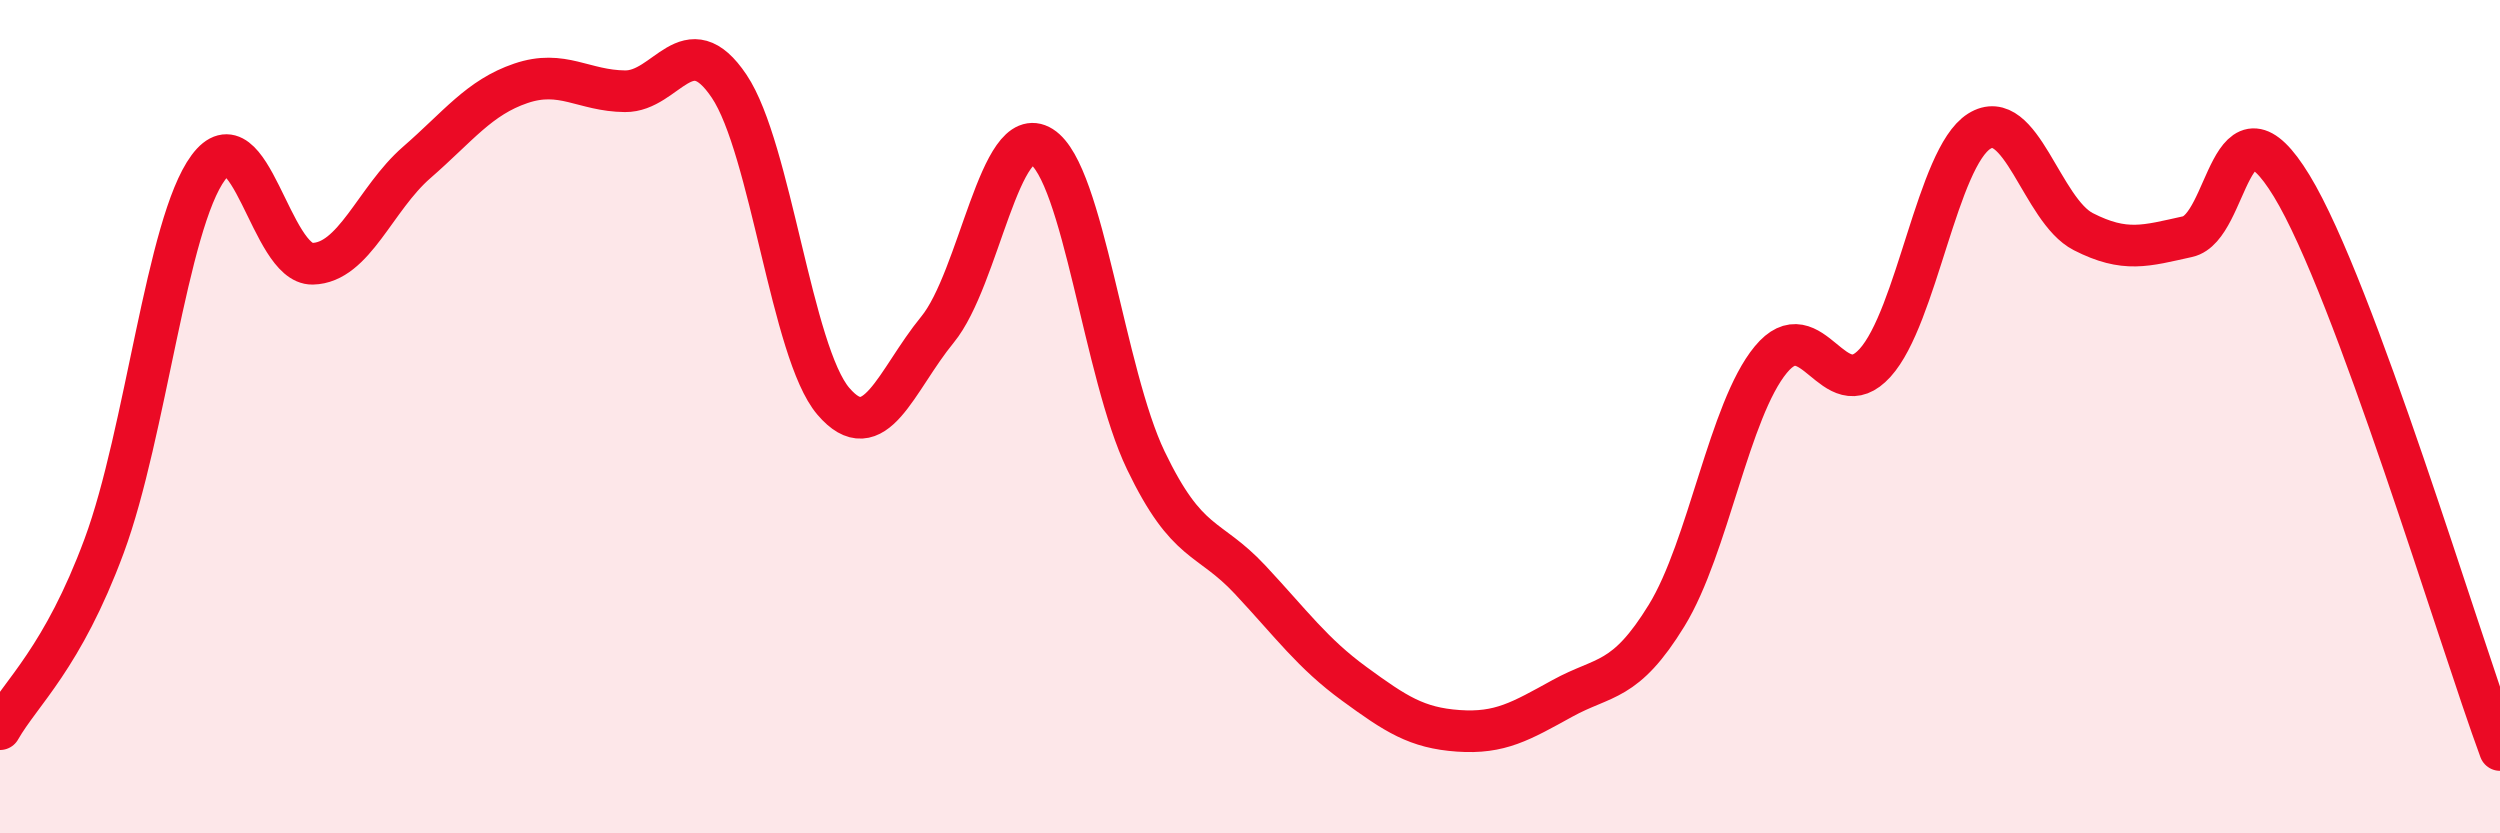
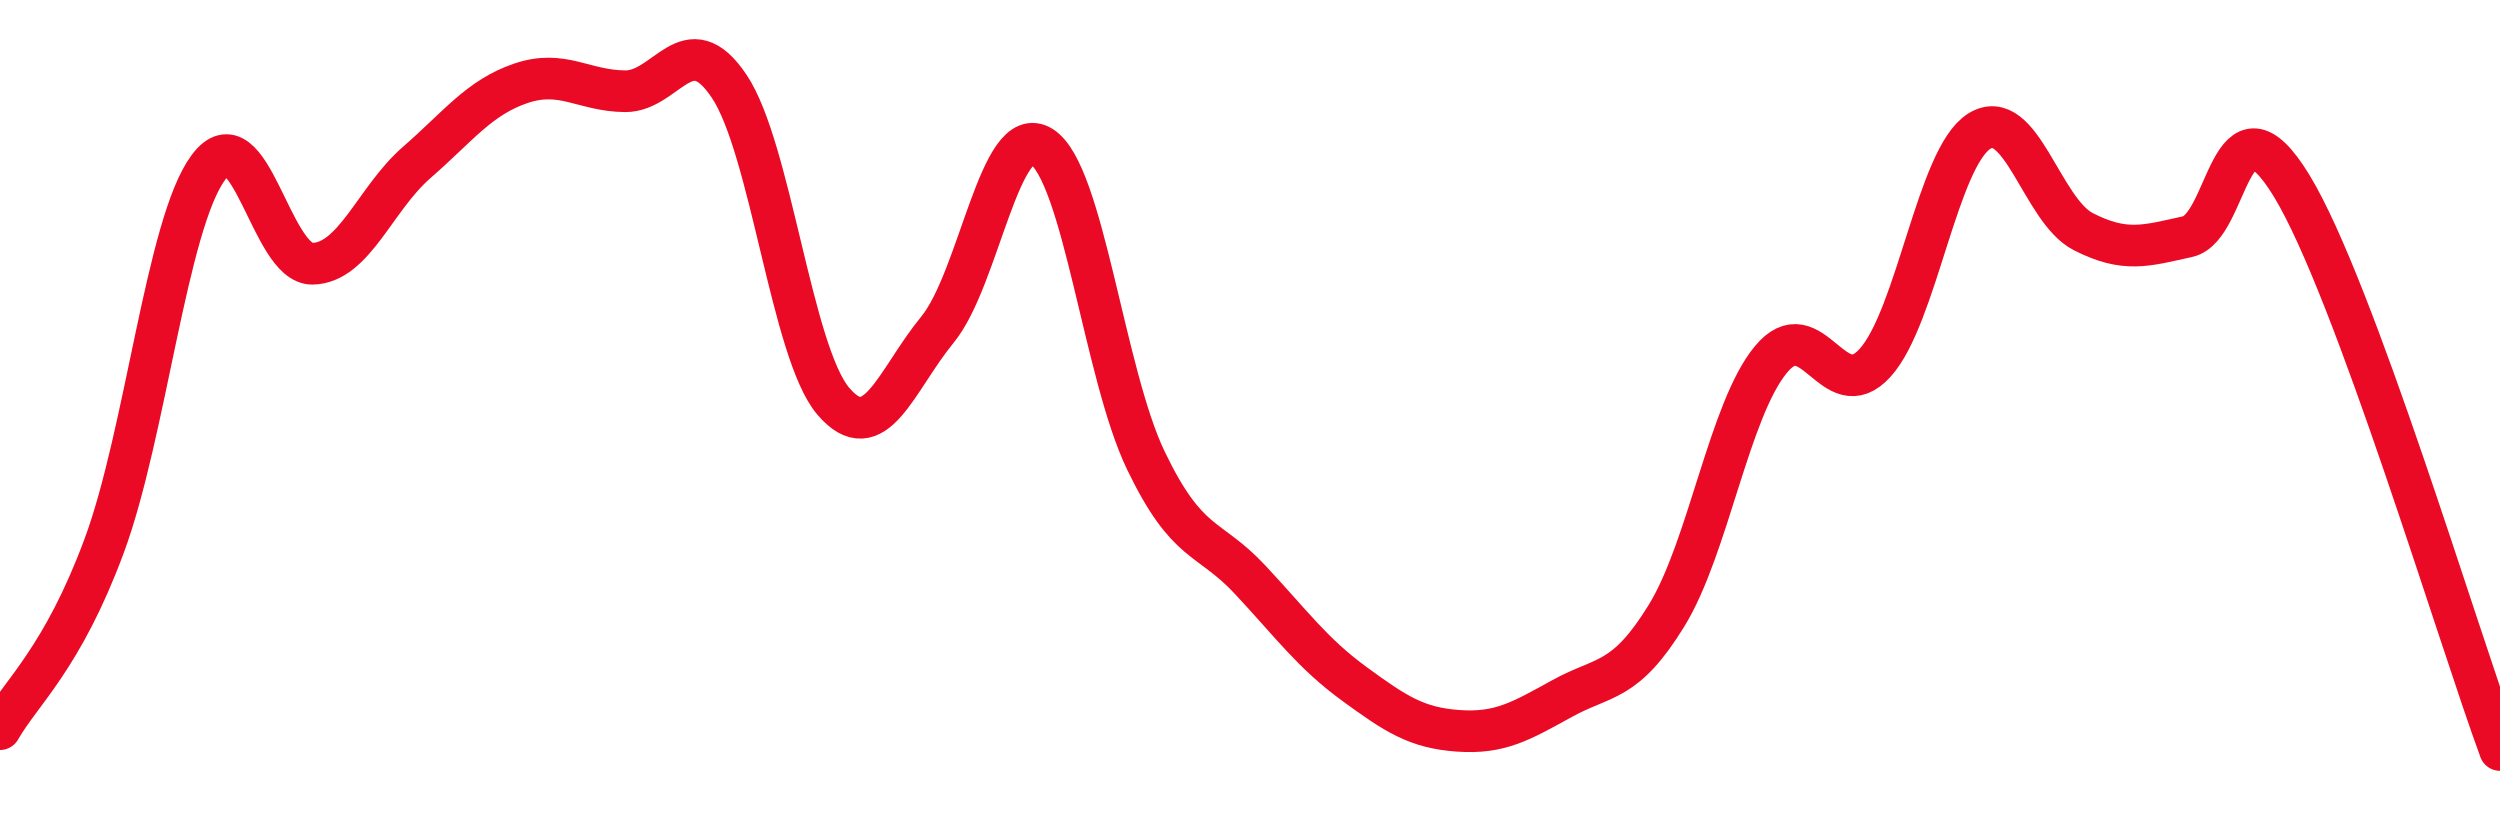
<svg xmlns="http://www.w3.org/2000/svg" width="60" height="20" viewBox="0 0 60 20">
-   <path d="M 0,17.5 C 0.5,16.62 1.5,15.8 2.5,13.1 C 3.5,10.4 4,5.37 5,4.02 C 6,2.67 6.5,6.35 7.5,6.33 C 8.5,6.31 9,4.77 10,3.9 C 11,3.03 11.5,2.34 12.5,2 C 13.5,1.66 14,2.18 15,2.19 C 16,2.2 16.5,0.58 17.5,2.07 C 18.5,3.56 19,8.46 20,9.63 C 21,10.8 21.5,9.13 22.5,7.91 C 23.5,6.69 24,2.89 25,3.52 C 26,4.15 26.5,8.97 27.5,11.05 C 28.5,13.13 29,12.84 30,13.91 C 31,14.98 31.5,15.68 32.5,16.41 C 33.5,17.14 34,17.47 35,17.54 C 36,17.61 36.5,17.31 37.5,16.76 C 38.5,16.21 39,16.4 40,14.77 C 41,13.14 41.5,9.84 42.5,8.63 C 43.5,7.42 44,9.81 45,8.71 C 46,7.61 46.5,3.78 47.5,3.15 C 48.5,2.52 49,5.05 50,5.56 C 51,6.07 51.5,5.9 52.5,5.68 C 53.5,5.46 53.5,2 55,4.46 C 56.5,6.92 59,15.29 60,18L60 20L0 20Z" fill="#EB0A25" opacity="0.1" stroke-linecap="round" stroke-linejoin="round" />
  <path d="M 0,17.5 C 0.5,16.62 1.5,15.8 2.5,13.1 C 3.5,10.4 4,5.37 5,4.02 C 6,2.67 6.5,6.35 7.5,6.33 C 8.5,6.31 9,4.77 10,3.9 C 11,3.03 11.5,2.34 12.5,2 C 13.5,1.66 14,2.18 15,2.19 C 16,2.2 16.5,0.58 17.5,2.07 C 18.5,3.56 19,8.46 20,9.63 C 21,10.8 21.5,9.13 22.5,7.91 C 23.5,6.69 24,2.89 25,3.52 C 26,4.15 26.5,8.97 27.5,11.05 C 28.5,13.13 29,12.84 30,13.91 C 31,14.98 31.5,15.68 32.5,16.41 C 33.5,17.14 34,17.47 35,17.54 C 36,17.61 36.5,17.31 37.5,16.76 C 38.5,16.21 39,16.4 40,14.77 C 41,13.14 41.5,9.84 42.5,8.63 C 43.5,7.42 44,9.81 45,8.71 C 46,7.61 46.5,3.78 47.5,3.15 C 48.5,2.52 49,5.05 50,5.56 C 51,6.07 51.5,5.9 52.5,5.68 C 53.5,5.46 53.5,2 55,4.46 C 56.5,6.92 59,15.29 60,18" stroke="#EB0A25" stroke-width="1" fill="none" stroke-linecap="round" stroke-linejoin="round" />
</svg>